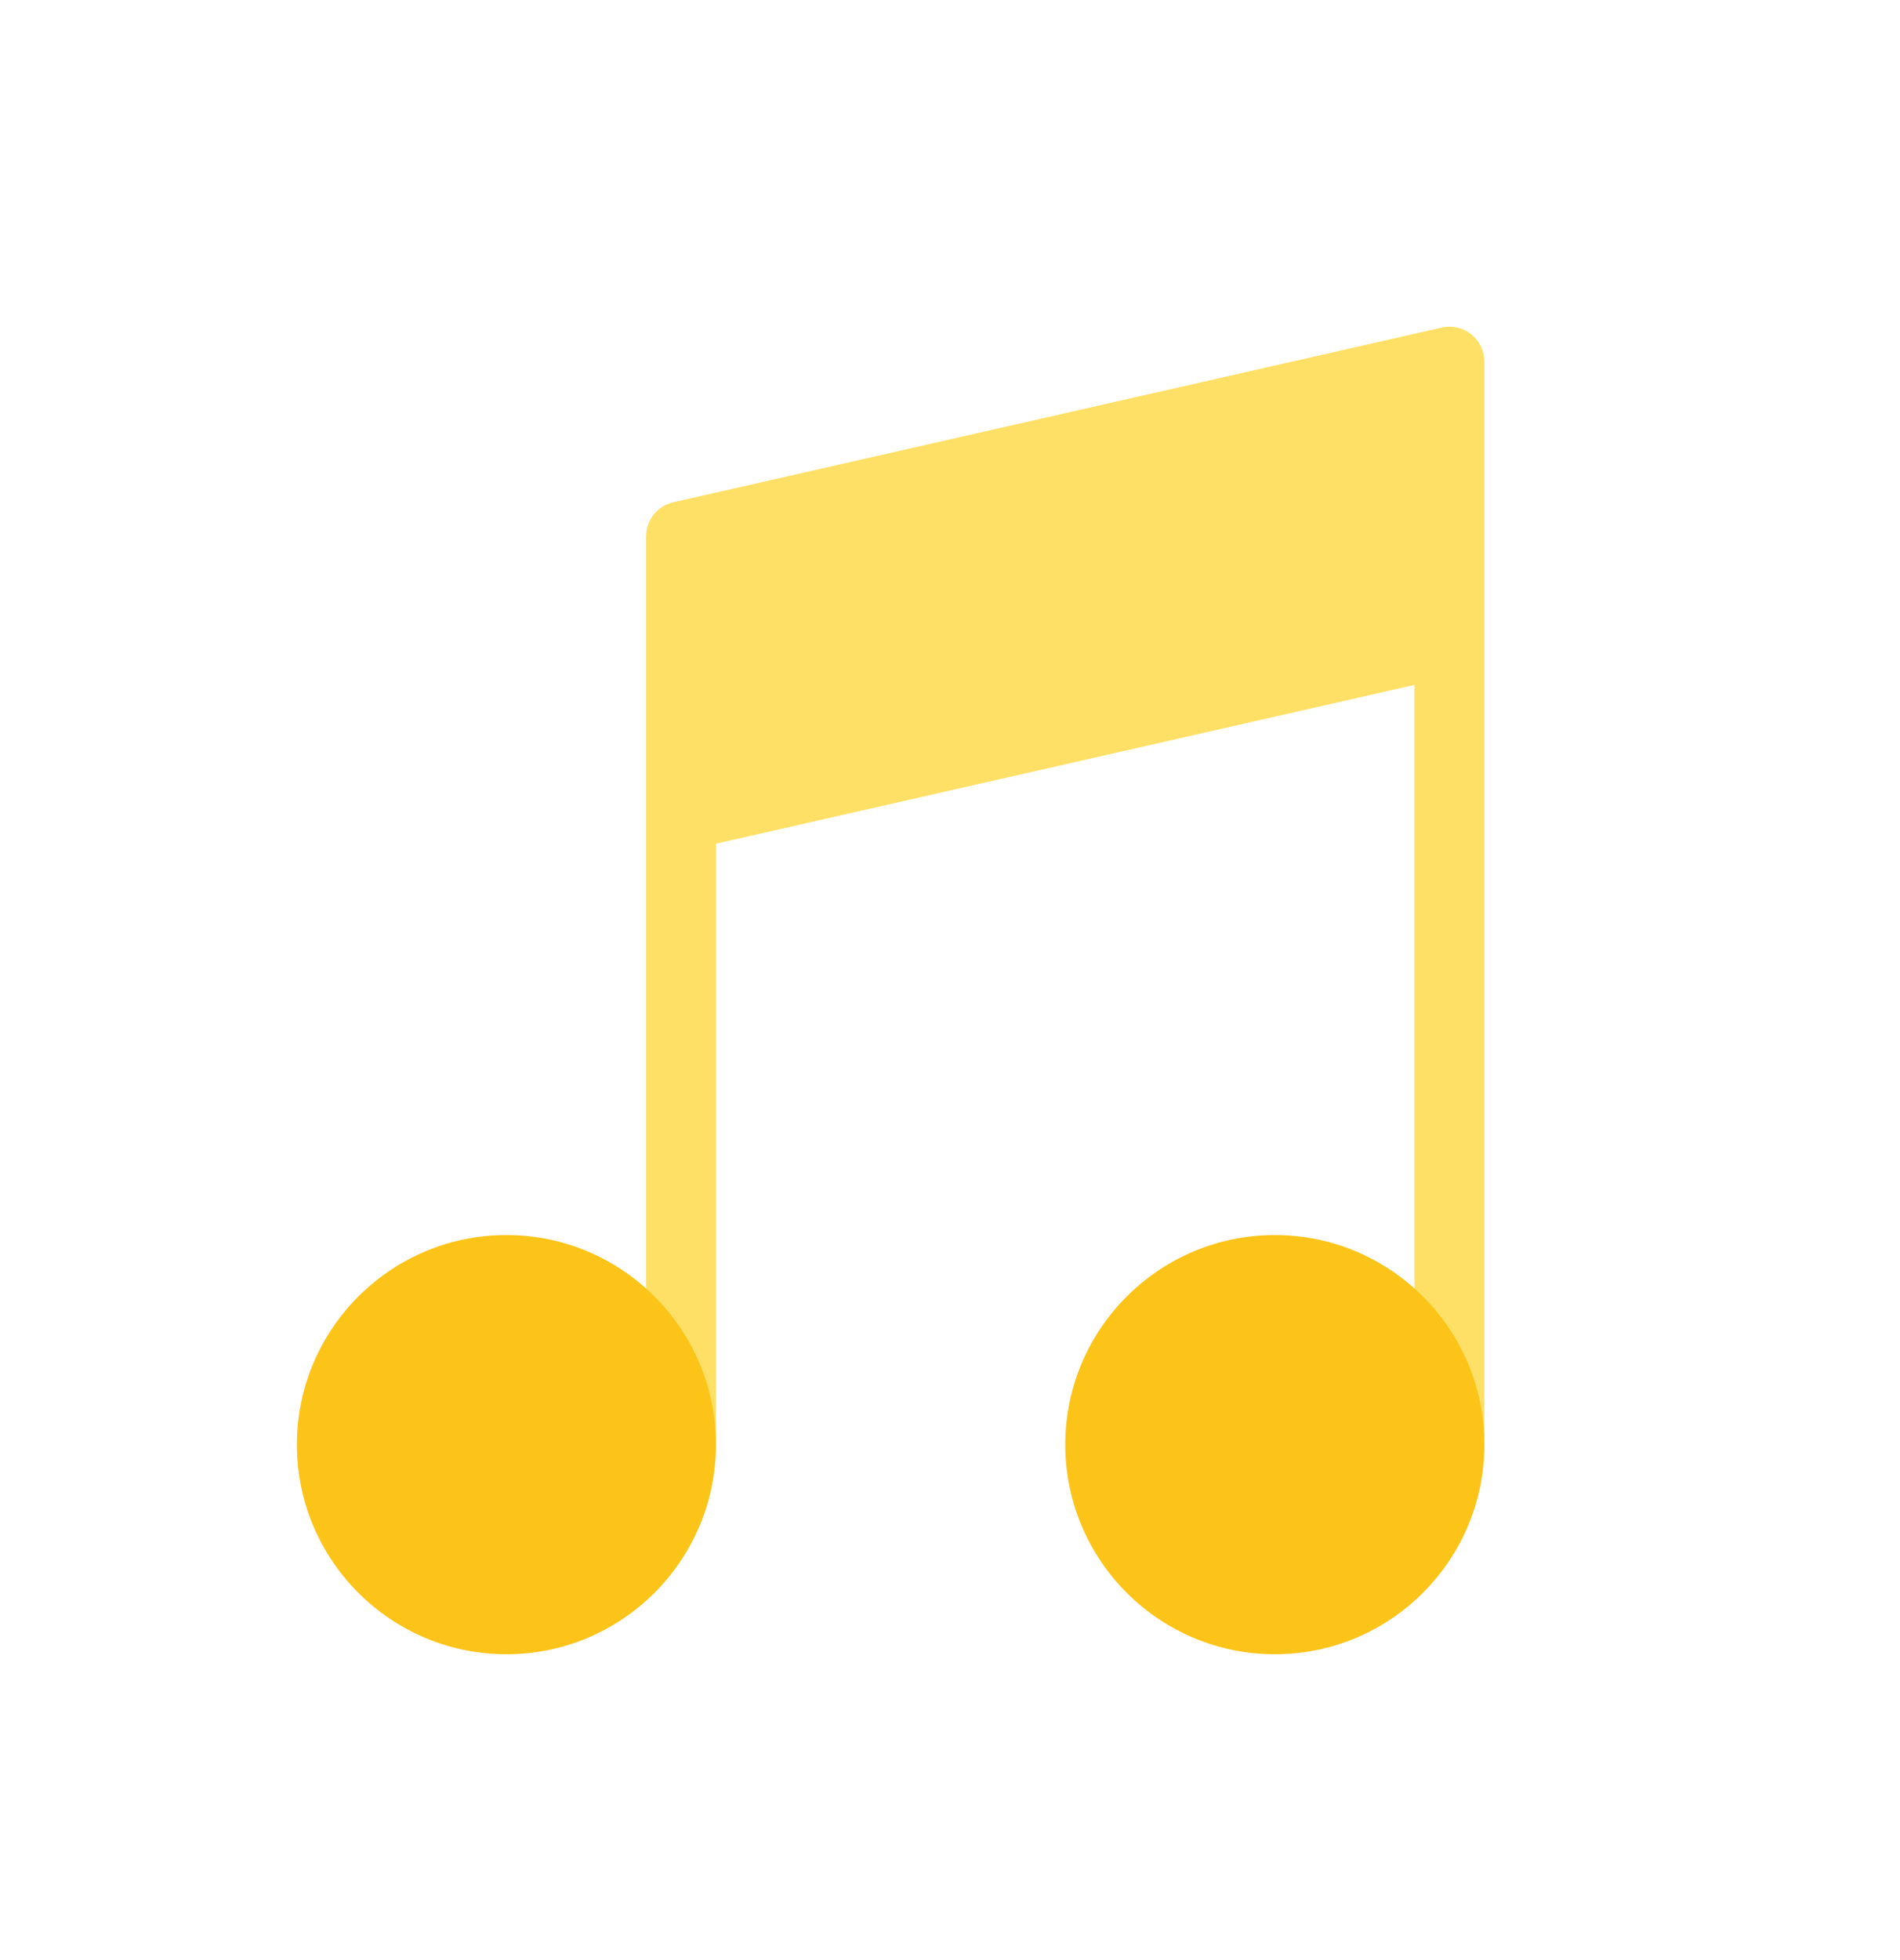
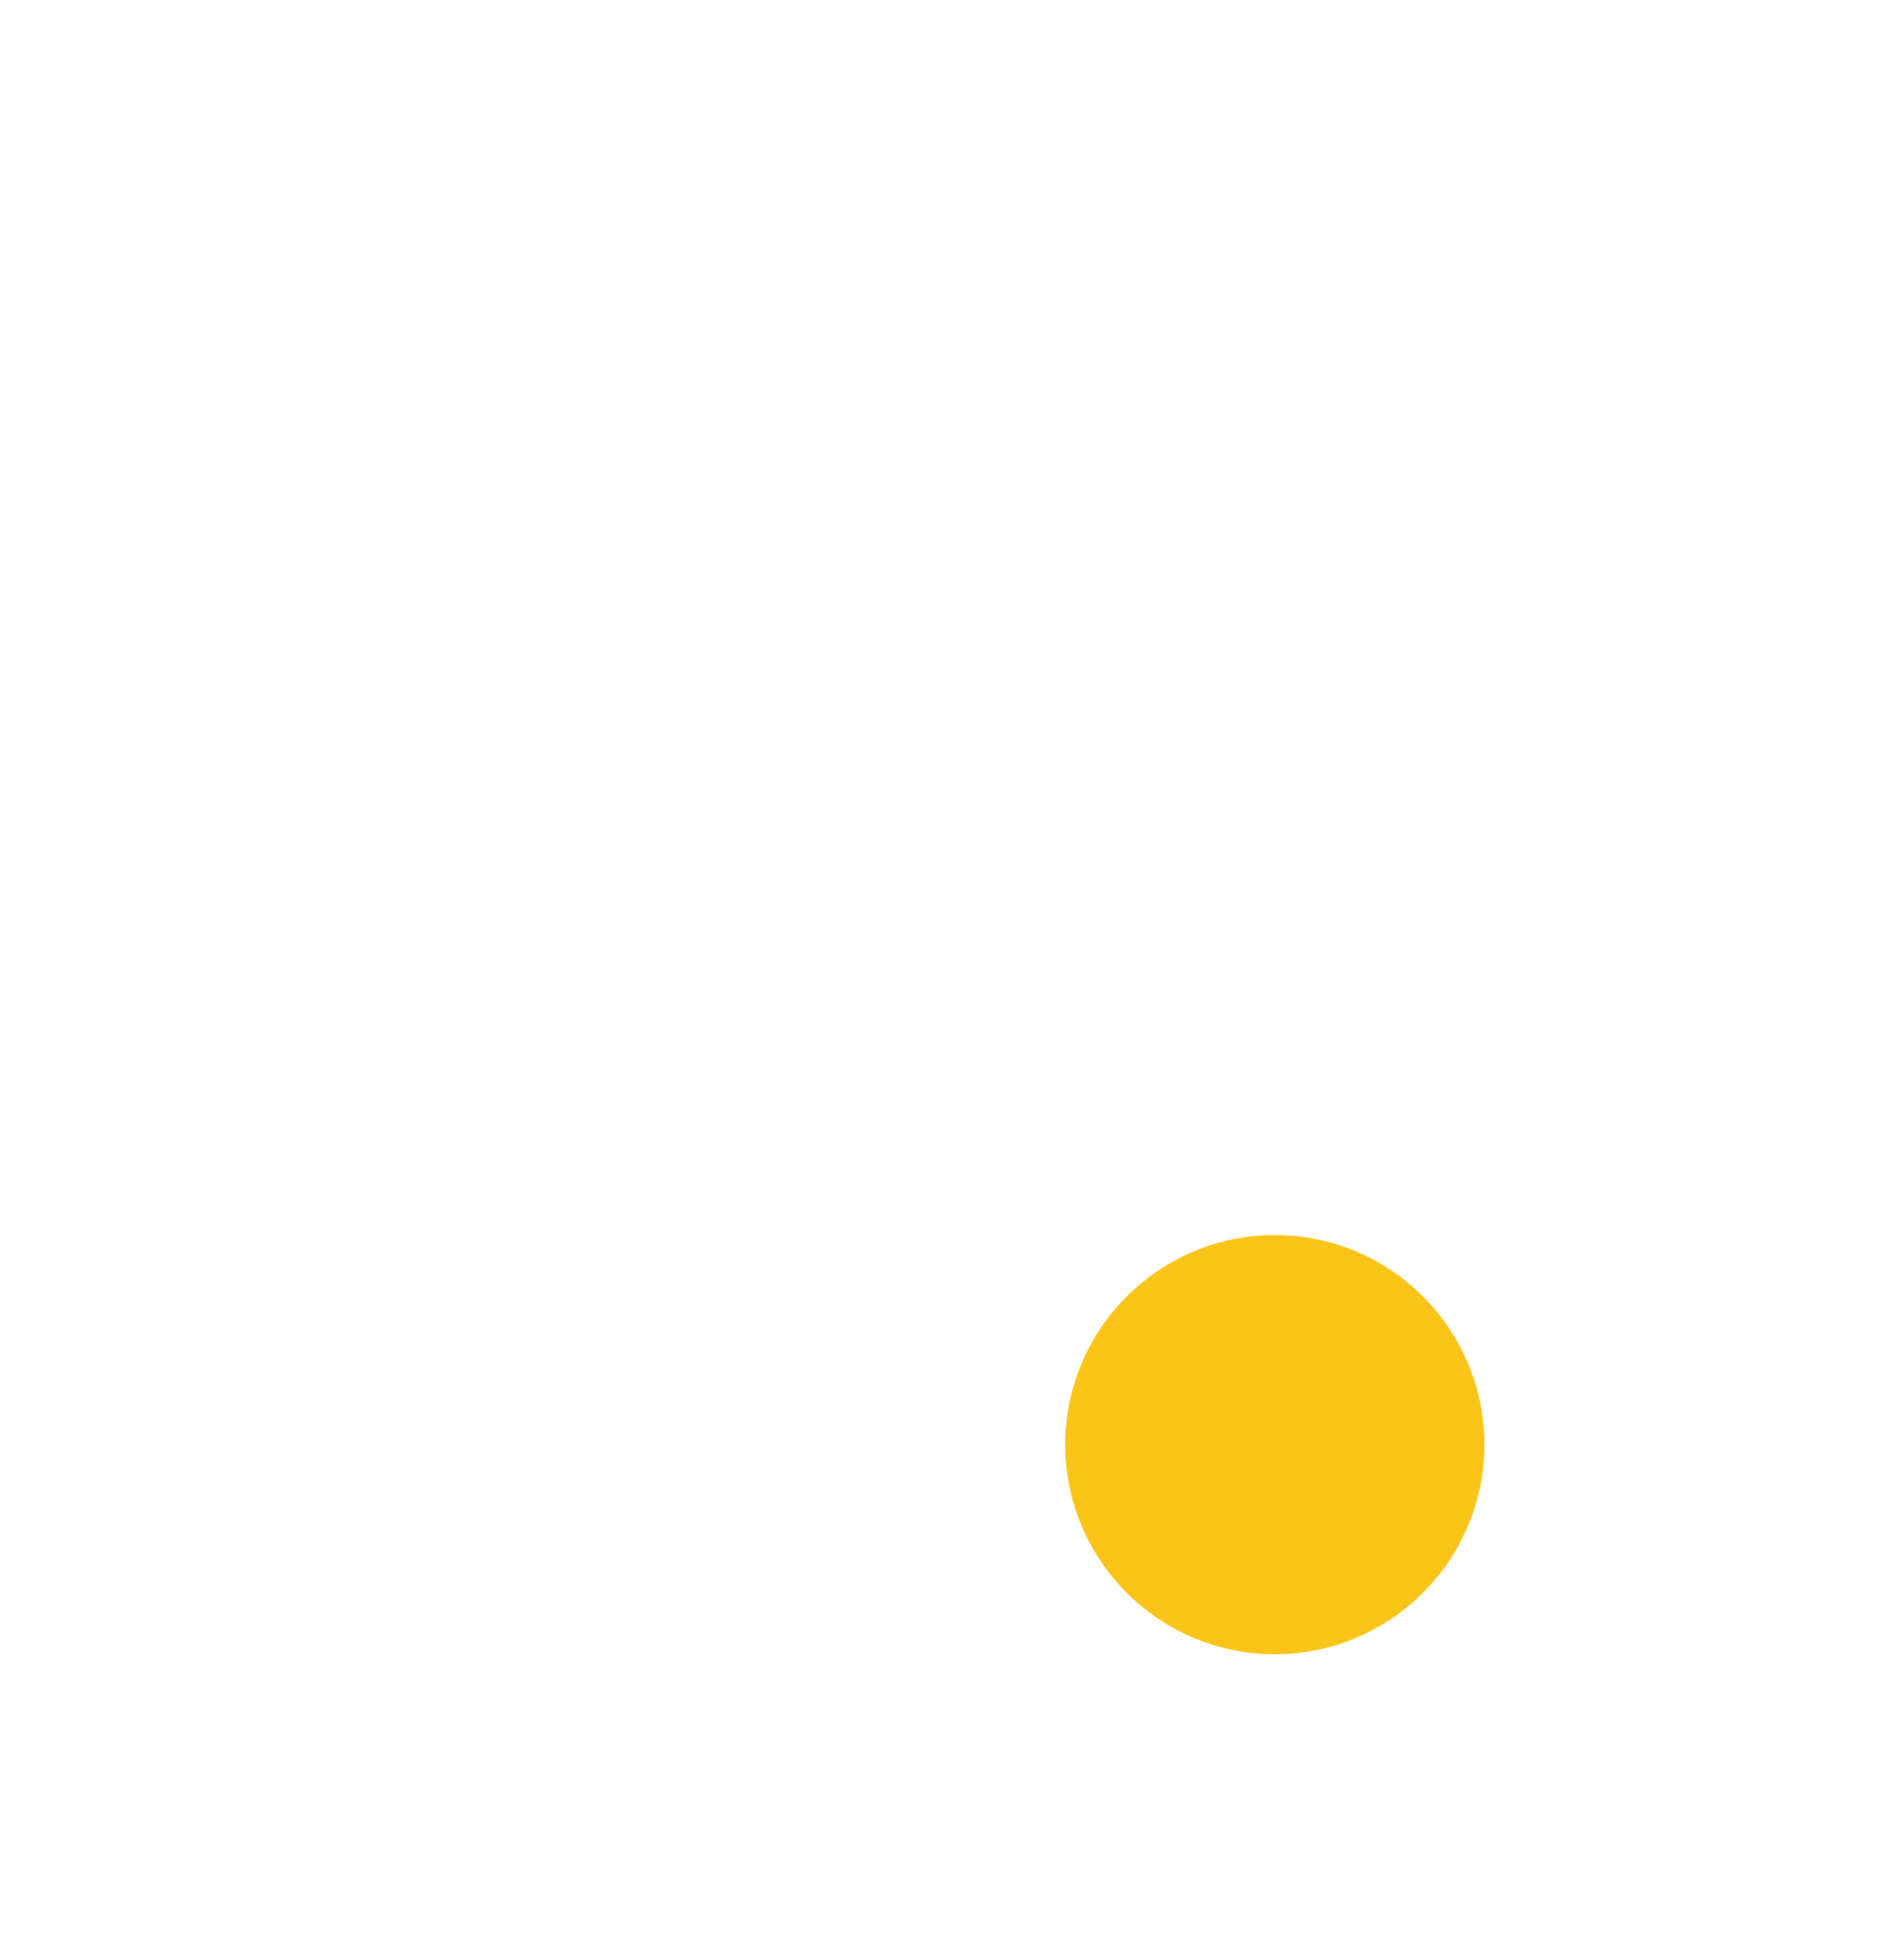
<svg xmlns="http://www.w3.org/2000/svg" width="32" height="33" viewBox="0 0 32 33" fill="none">
-   <path d="M24.778 5.628C24.638 5.517 24.455 5.475 24.281 5.515L11.34 8.456C11.072 8.516 10.882 8.754 10.882 9.029V24.322C10.882 24.647 11.146 24.91 11.47 24.91C11.795 24.91 12.059 24.647 12.059 24.322V14.204L23.823 11.531V24.322C23.823 24.647 24.086 24.91 24.411 24.91C24.736 24.91 24.999 24.647 24.999 24.322V6.088C24.999 5.909 24.918 5.74 24.778 5.628Z" fill="#FFE066" />
-   <path d="M8.529 27.851C6.583 27.851 5 26.268 5 24.322C5 22.376 6.583 20.793 8.529 20.793C10.475 20.793 12.058 22.376 12.058 24.322C12.058 26.268 10.475 27.851 8.529 27.851Z" fill="#FCC419" />
  <path d="M21.471 27.851C19.525 27.851 17.941 26.268 17.941 24.322C17.941 22.376 19.525 20.793 21.471 20.793C23.417 20.793 25 22.376 25 24.322C25 26.268 23.417 27.851 21.471 27.851Z" fill="#FCC419" />
</svg>